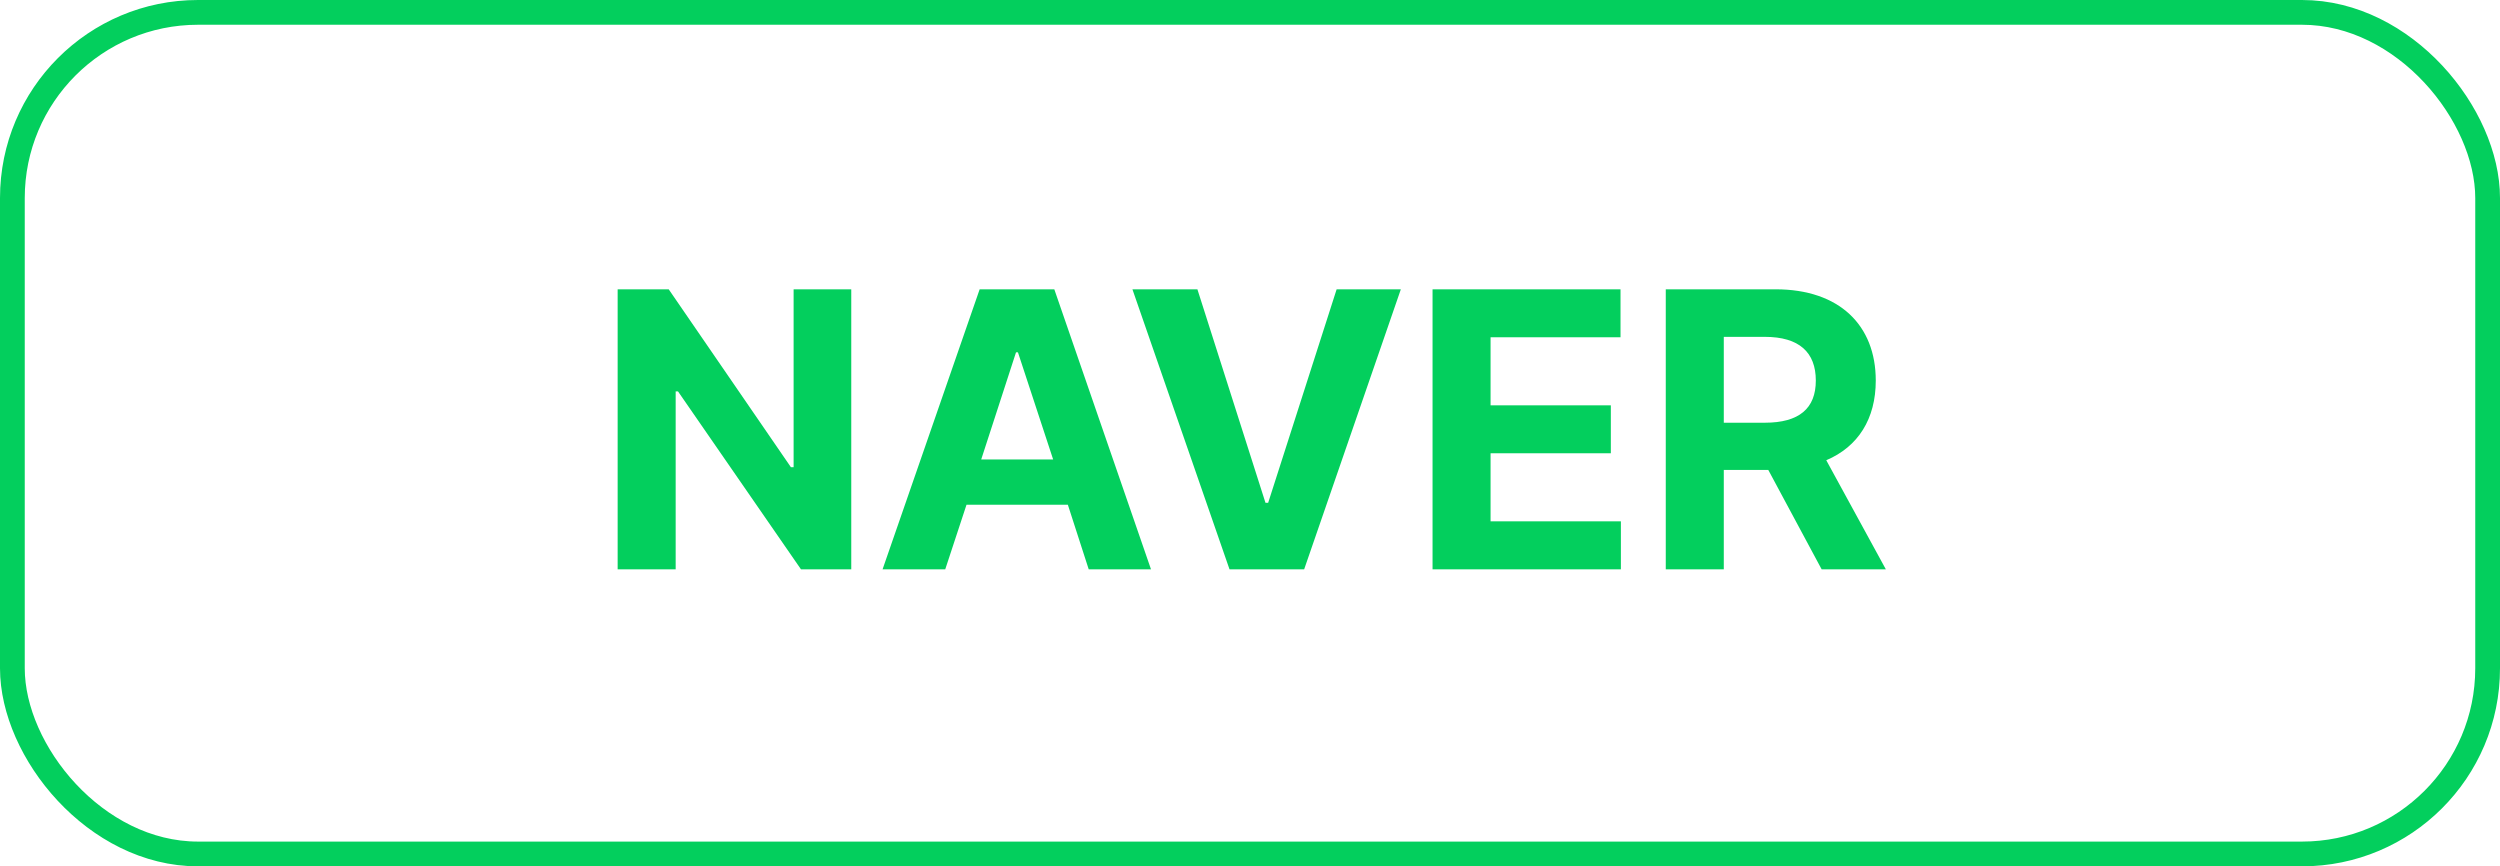
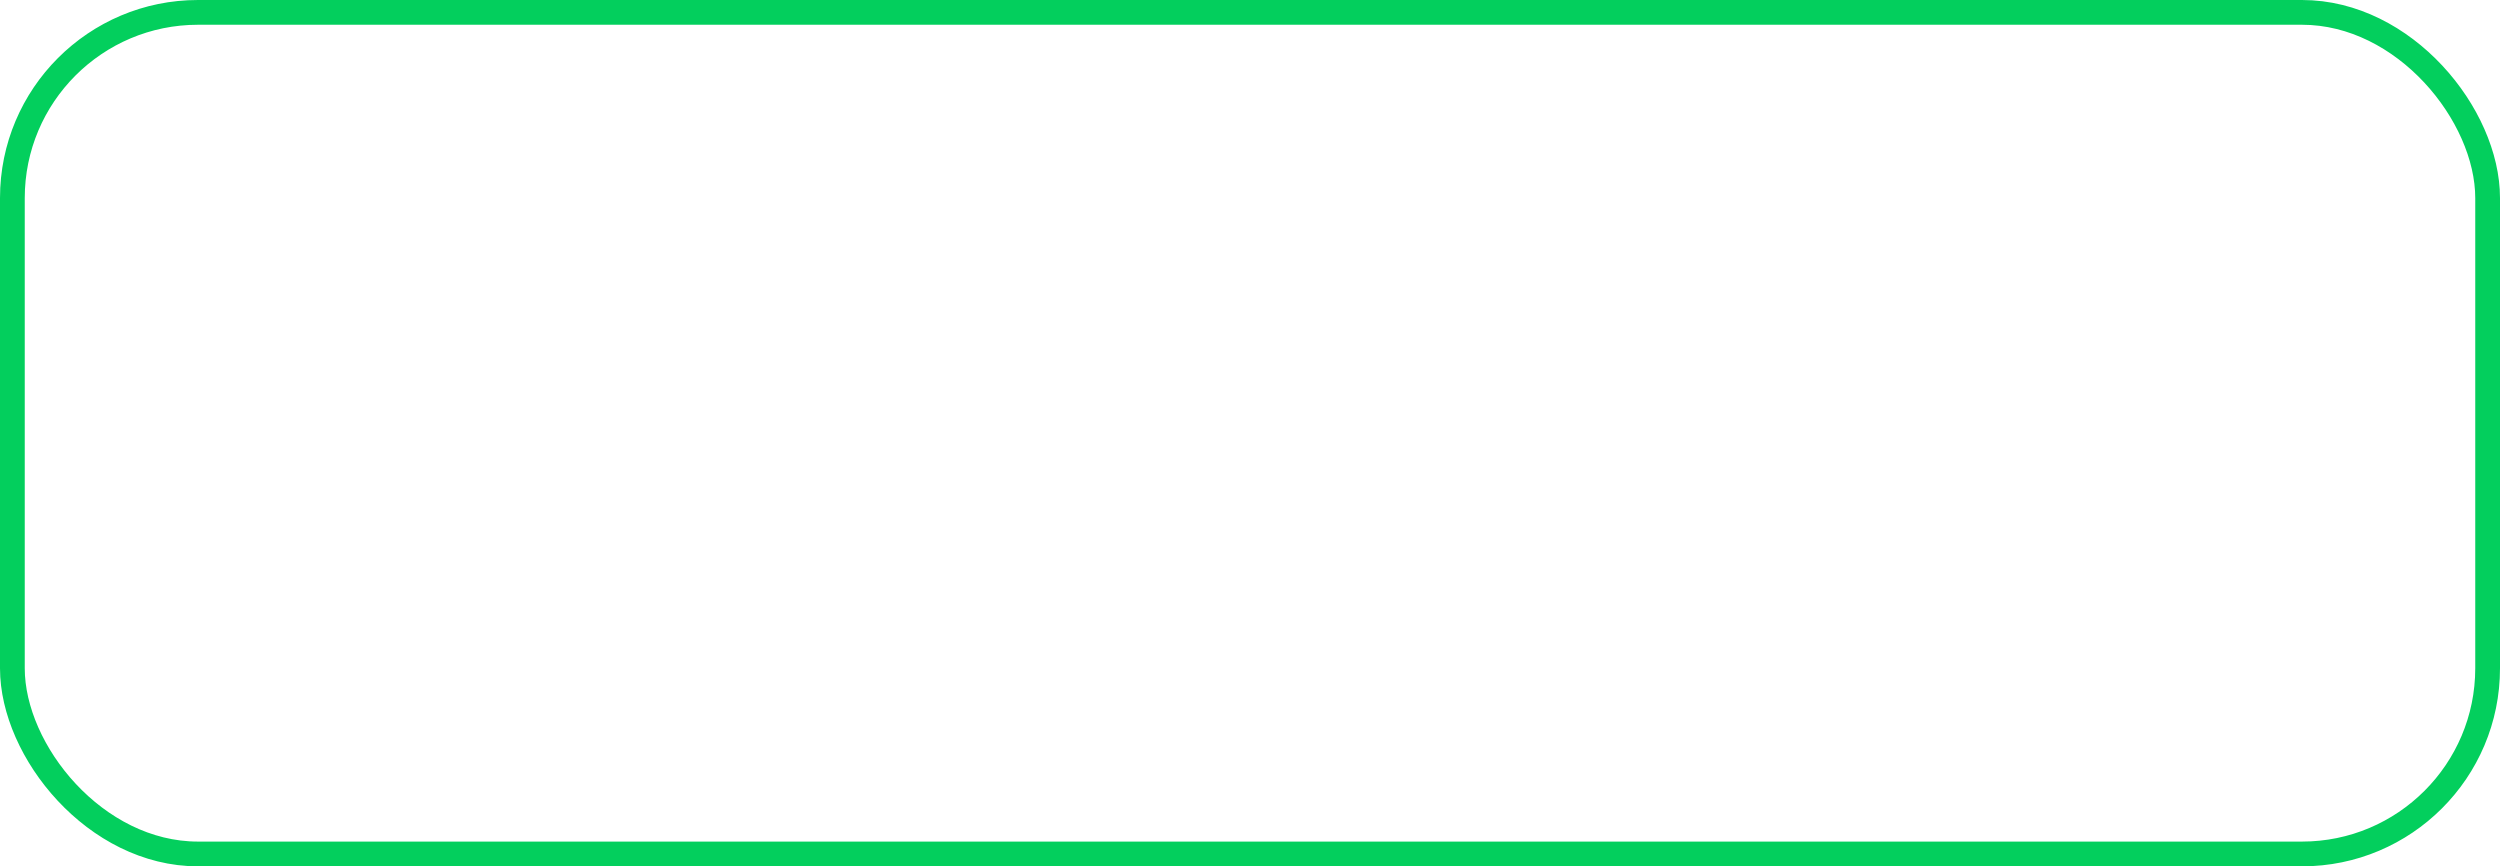
<svg xmlns="http://www.w3.org/2000/svg" width="101" height="35" viewBox="0 0 101 35" fill="none">
  <rect x="0.5" y="0.5" width="100" height="34" rx="7.5" stroke="#03CF5D" />
-   <path d="M34.391 11.688V23H32.359L27.391 15.812H27.297V23H24.953V11.688H27.016L31.953 18.875H32.062V11.688H34.391ZM38.188 23H35.656L39.578 11.688H42.594L46.5 23H43.984L43.141 20.391H39.047L38.188 23ZM39.641 18.562H42.547L41.125 14.234H41.047L39.641 18.562ZM48.375 11.688L51.125 20.312H51.234L54 11.688H56.594L52.688 23H49.672L45.75 11.688H48.375ZM57.875 23V11.688H65.469V13.625H60.219V16.375H65.078V18.312H60.219V21.062H65.484V23H57.875ZM67.297 23V11.688H71.734C74.312 11.688 75.781 13.141 75.781 15.375C75.781 16.922 75.07 18.047 73.781 18.594L76.188 23H73.594L71.438 18.984H69.641V23H67.297ZM69.641 17.078H71.297C72.688 17.078 73.359 16.5 73.359 15.375C73.359 14.234 72.688 13.609 71.297 13.609H69.641V17.078Z" fill="#03CF5D" />
</svg>